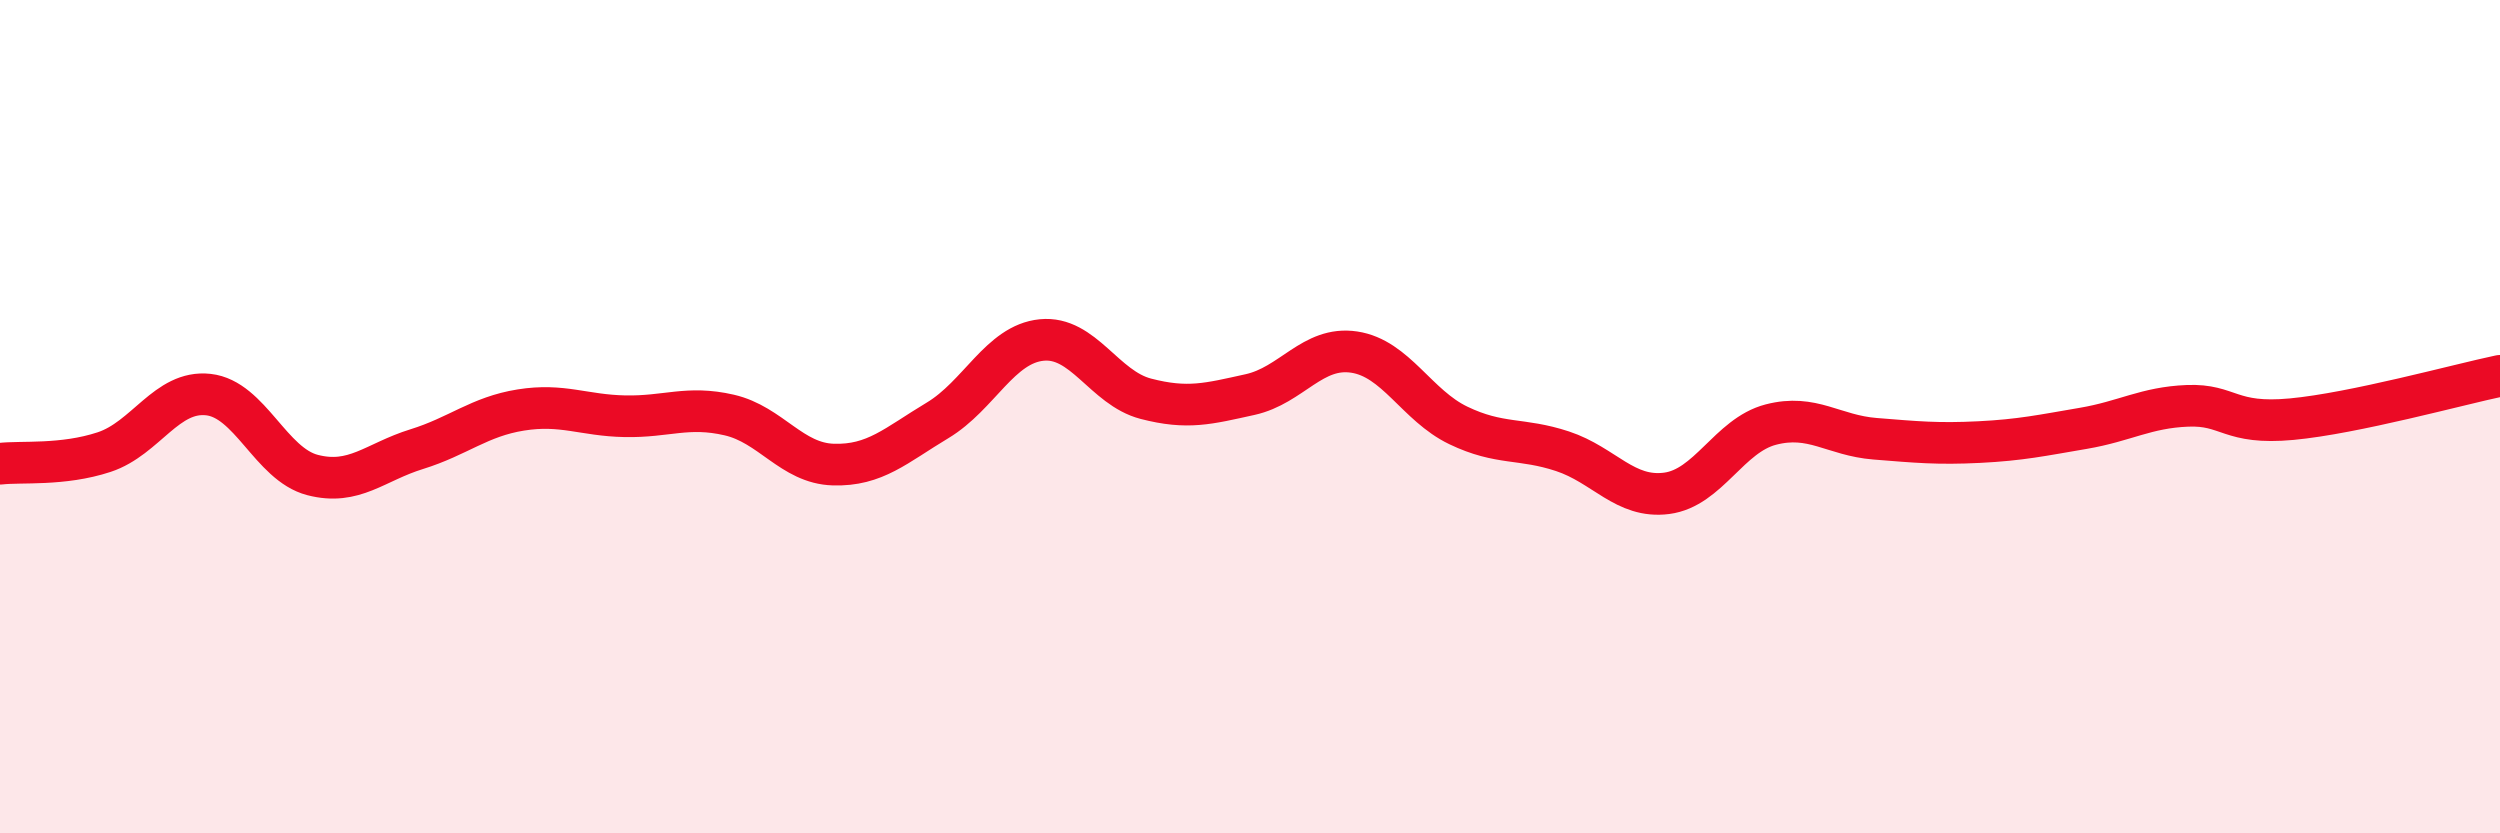
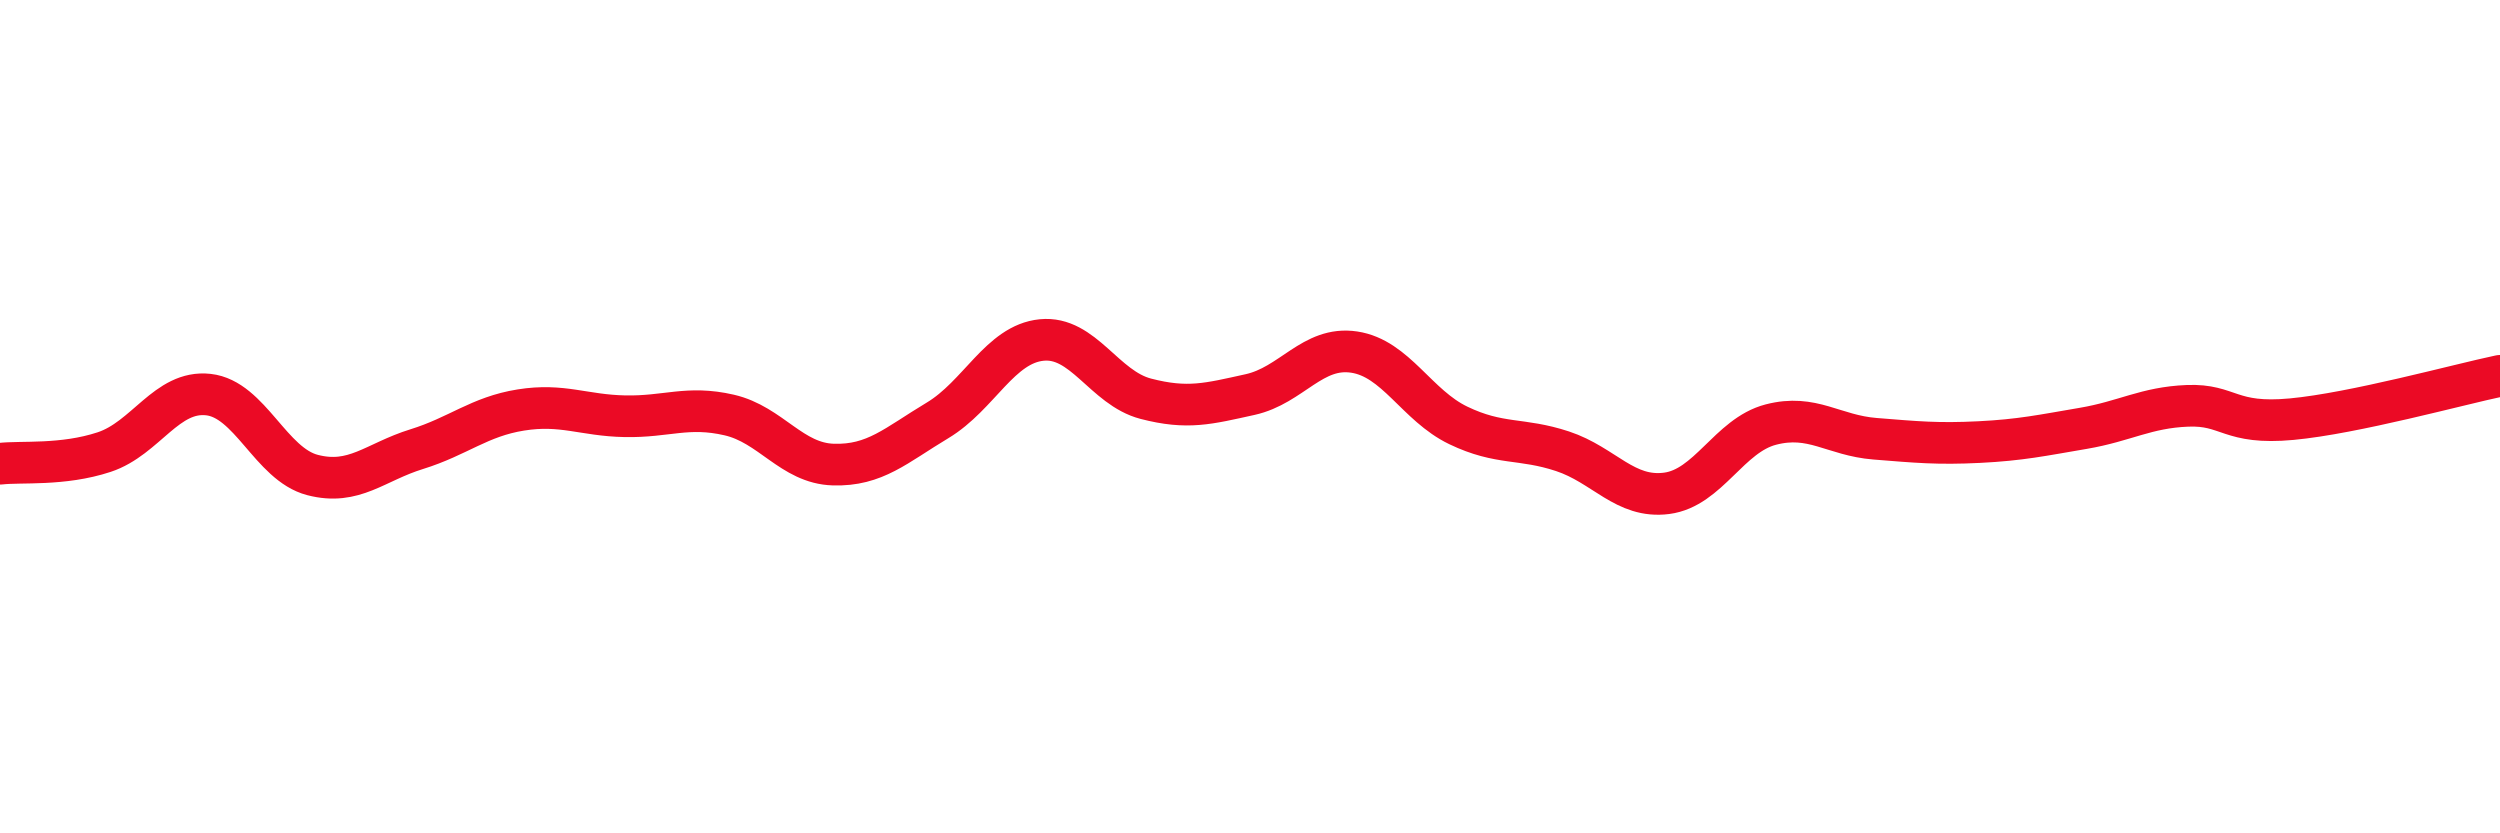
<svg xmlns="http://www.w3.org/2000/svg" width="60" height="20" viewBox="0 0 60 20">
-   <path d="M 0,11.13 C 0.5,11.07 1.5,11.18 2.5,10.85 C 3.5,10.52 4,9.36 5,9.47 C 6,9.58 6.5,11.14 7.5,11.4 C 8.5,11.66 9,11.09 10,10.78 C 11,10.47 11.5,10 12.5,9.84 C 13.5,9.68 14,9.97 15,9.99 C 16,10.01 16.5,9.73 17.5,9.96 C 18.5,10.19 19,11.12 20,11.15 C 21,11.18 21.5,10.69 22.5,10.09 C 23.5,9.49 24,8.26 25,8.16 C 26,8.06 26.5,9.31 27.5,9.57 C 28.5,9.83 29,9.69 30,9.47 C 31,9.25 31.5,8.3 32.5,8.45 C 33.5,8.6 34,9.73 35,10.21 C 36,10.69 36.5,10.5 37.5,10.83 C 38.5,11.16 39,11.97 40,11.84 C 41,11.71 41.5,10.45 42.5,10.19 C 43.5,9.93 44,10.45 45,10.53 C 46,10.61 46.5,10.66 47.5,10.61 C 48.5,10.56 49,10.45 50,10.28 C 51,10.11 51.5,9.78 52.5,9.74 C 53.5,9.7 53.5,10.2 55,10.06 C 56.5,9.92 59,9.23 60,9.02L60 20L0 20Z" fill="#EB0A25" opacity="0.1" stroke-linecap="round" stroke-linejoin="round" />
  <path d="M 0,11.13 C 0.5,11.07 1.5,11.18 2.5,10.85 C 3.5,10.52 4,9.36 5,9.47 C 6,9.58 6.5,11.14 7.5,11.4 C 8.5,11.66 9,11.09 10,10.78 C 11,10.47 11.5,10 12.5,9.84 C 13.5,9.68 14,9.97 15,9.99 C 16,10.01 16.5,9.73 17.5,9.96 C 18.5,10.19 19,11.12 20,11.15 C 21,11.18 21.5,10.69 22.5,10.09 C 23.5,9.49 24,8.26 25,8.16 C 26,8.06 26.5,9.31 27.5,9.57 C 28.5,9.83 29,9.69 30,9.47 C 31,9.25 31.5,8.3 32.5,8.45 C 33.5,8.6 34,9.73 35,10.21 C 36,10.69 36.5,10.5 37.5,10.83 C 38.5,11.16 39,11.97 40,11.84 C 41,11.71 41.5,10.45 42.5,10.19 C 43.5,9.93 44,10.45 45,10.53 C 46,10.61 46.5,10.66 47.5,10.61 C 48.5,10.56 49,10.45 50,10.28 C 51,10.11 51.5,9.78 52.5,9.74 C 53.5,9.7 53.5,10.2 55,10.06 C 56.5,9.92 59,9.23 60,9.02" stroke="#EB0A25" stroke-width="1" fill="none" stroke-linecap="round" stroke-linejoin="round" />
</svg>